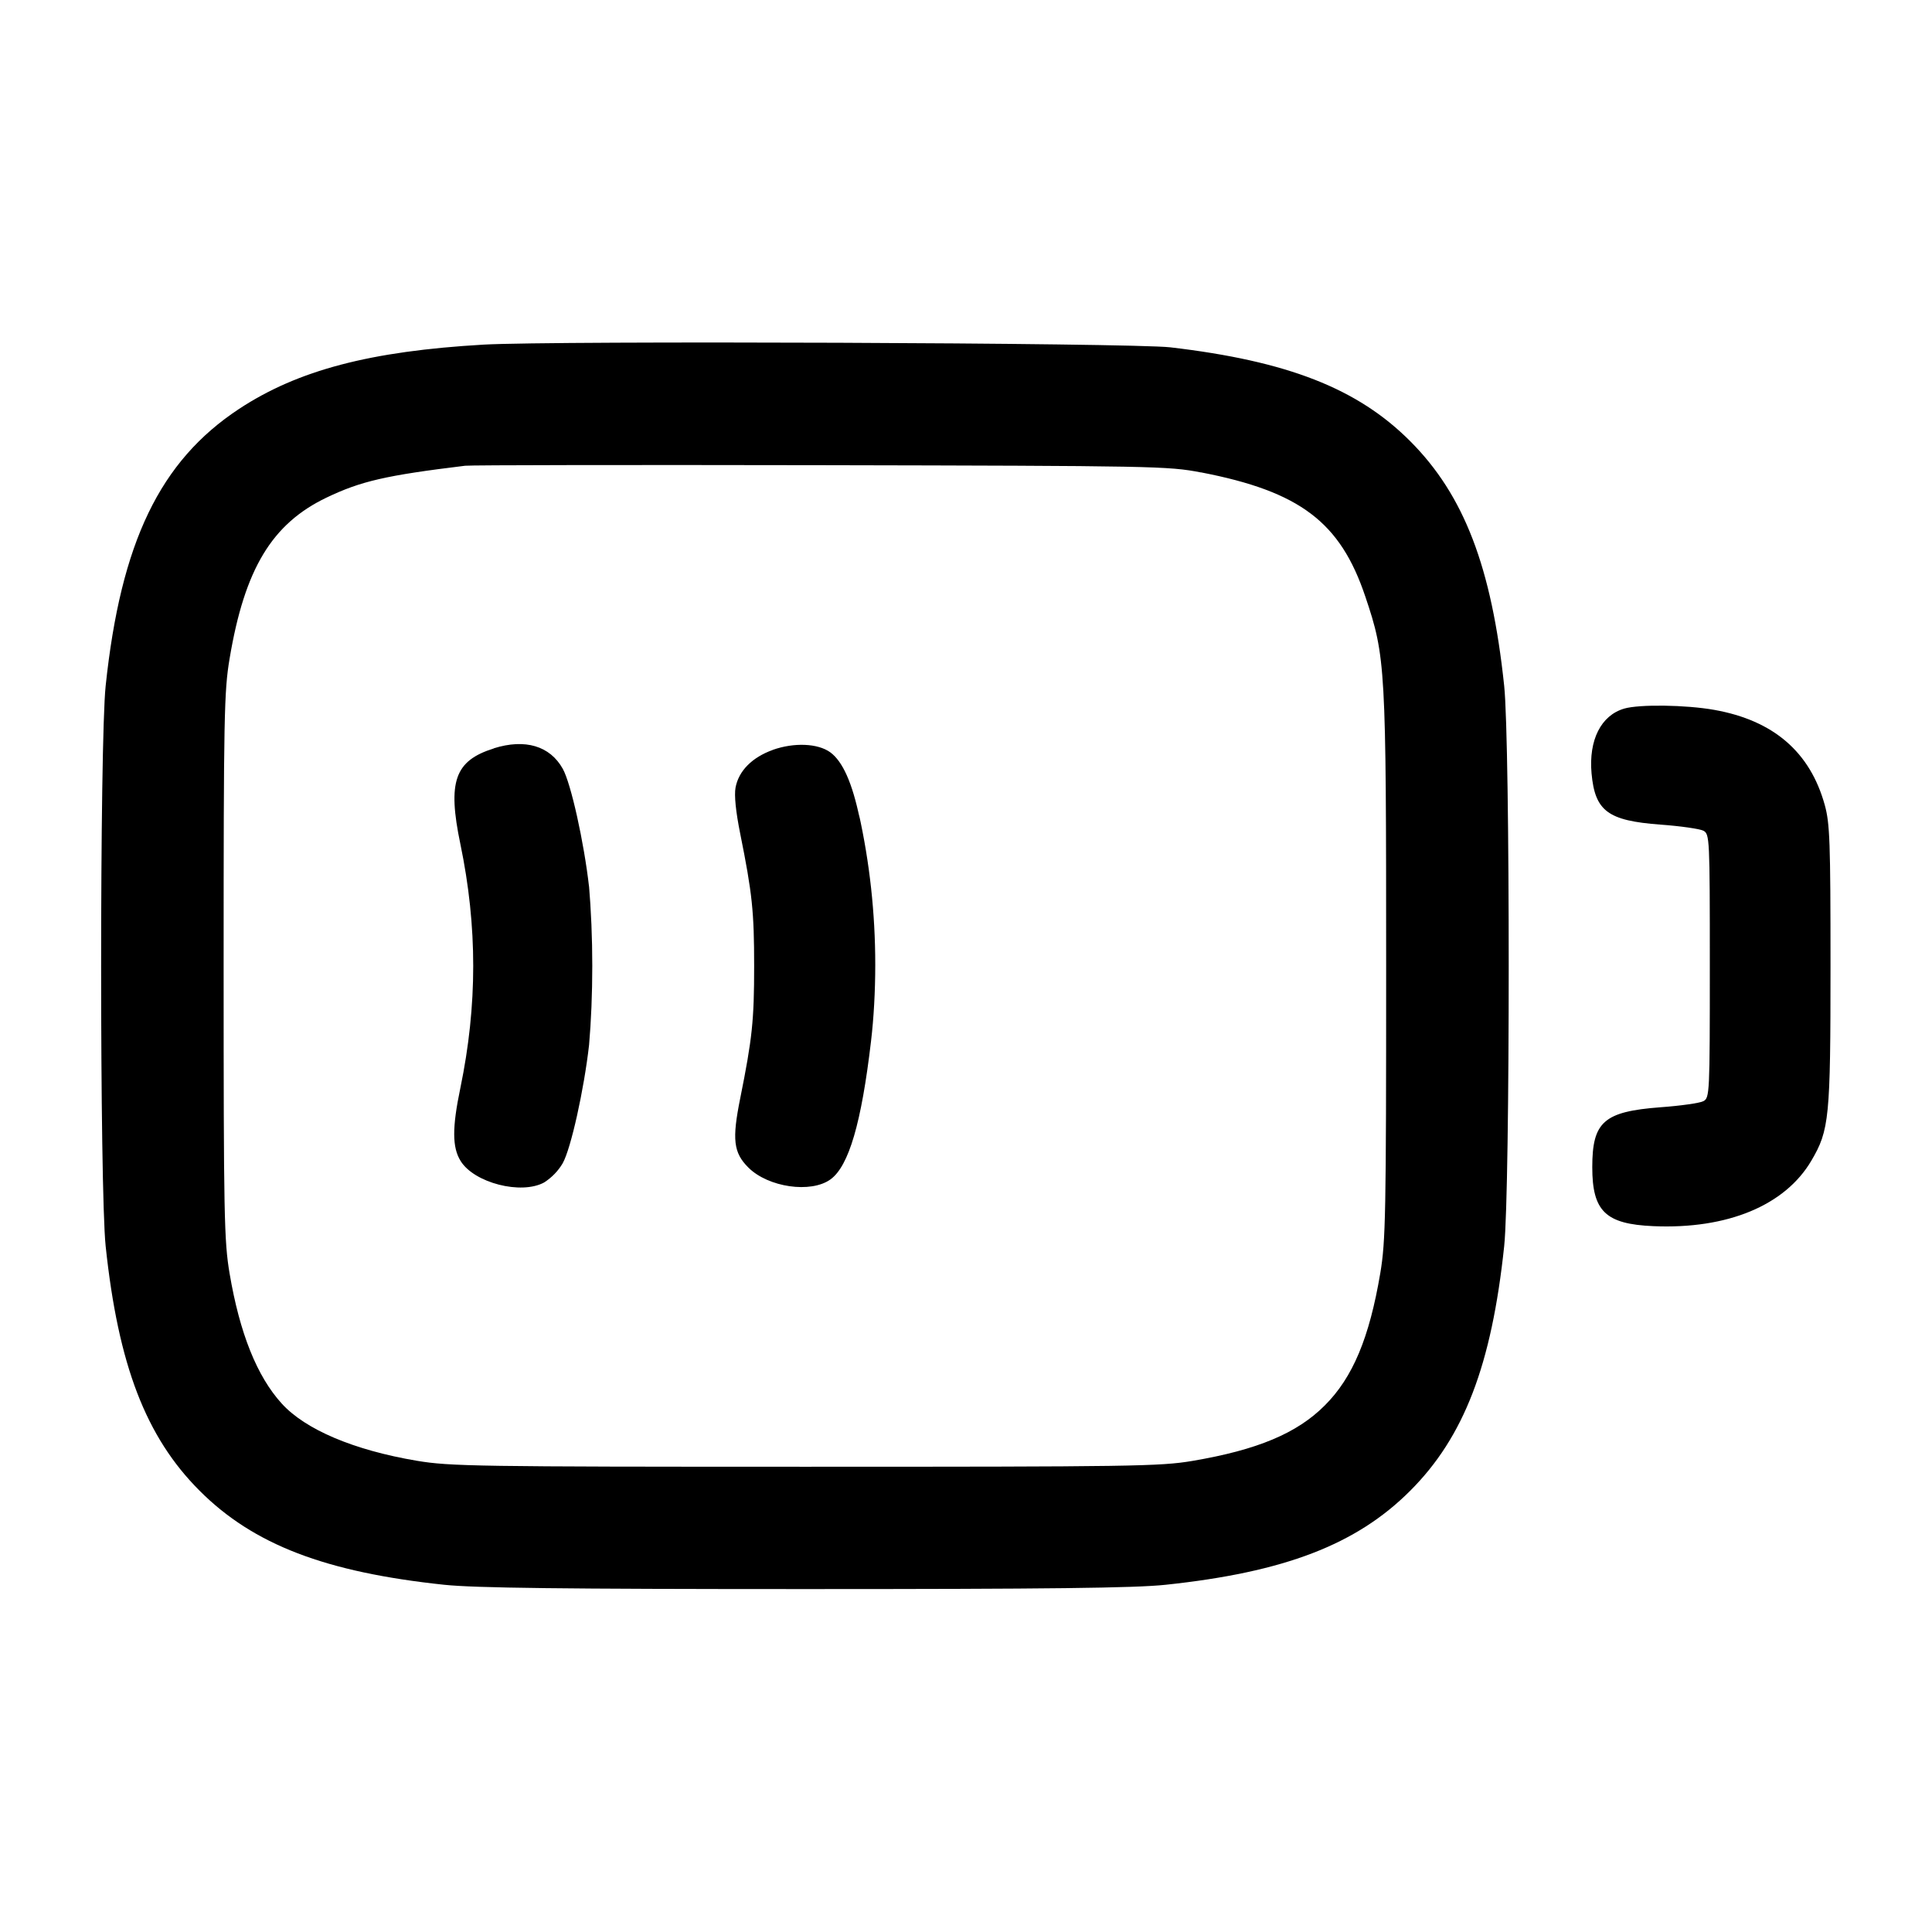
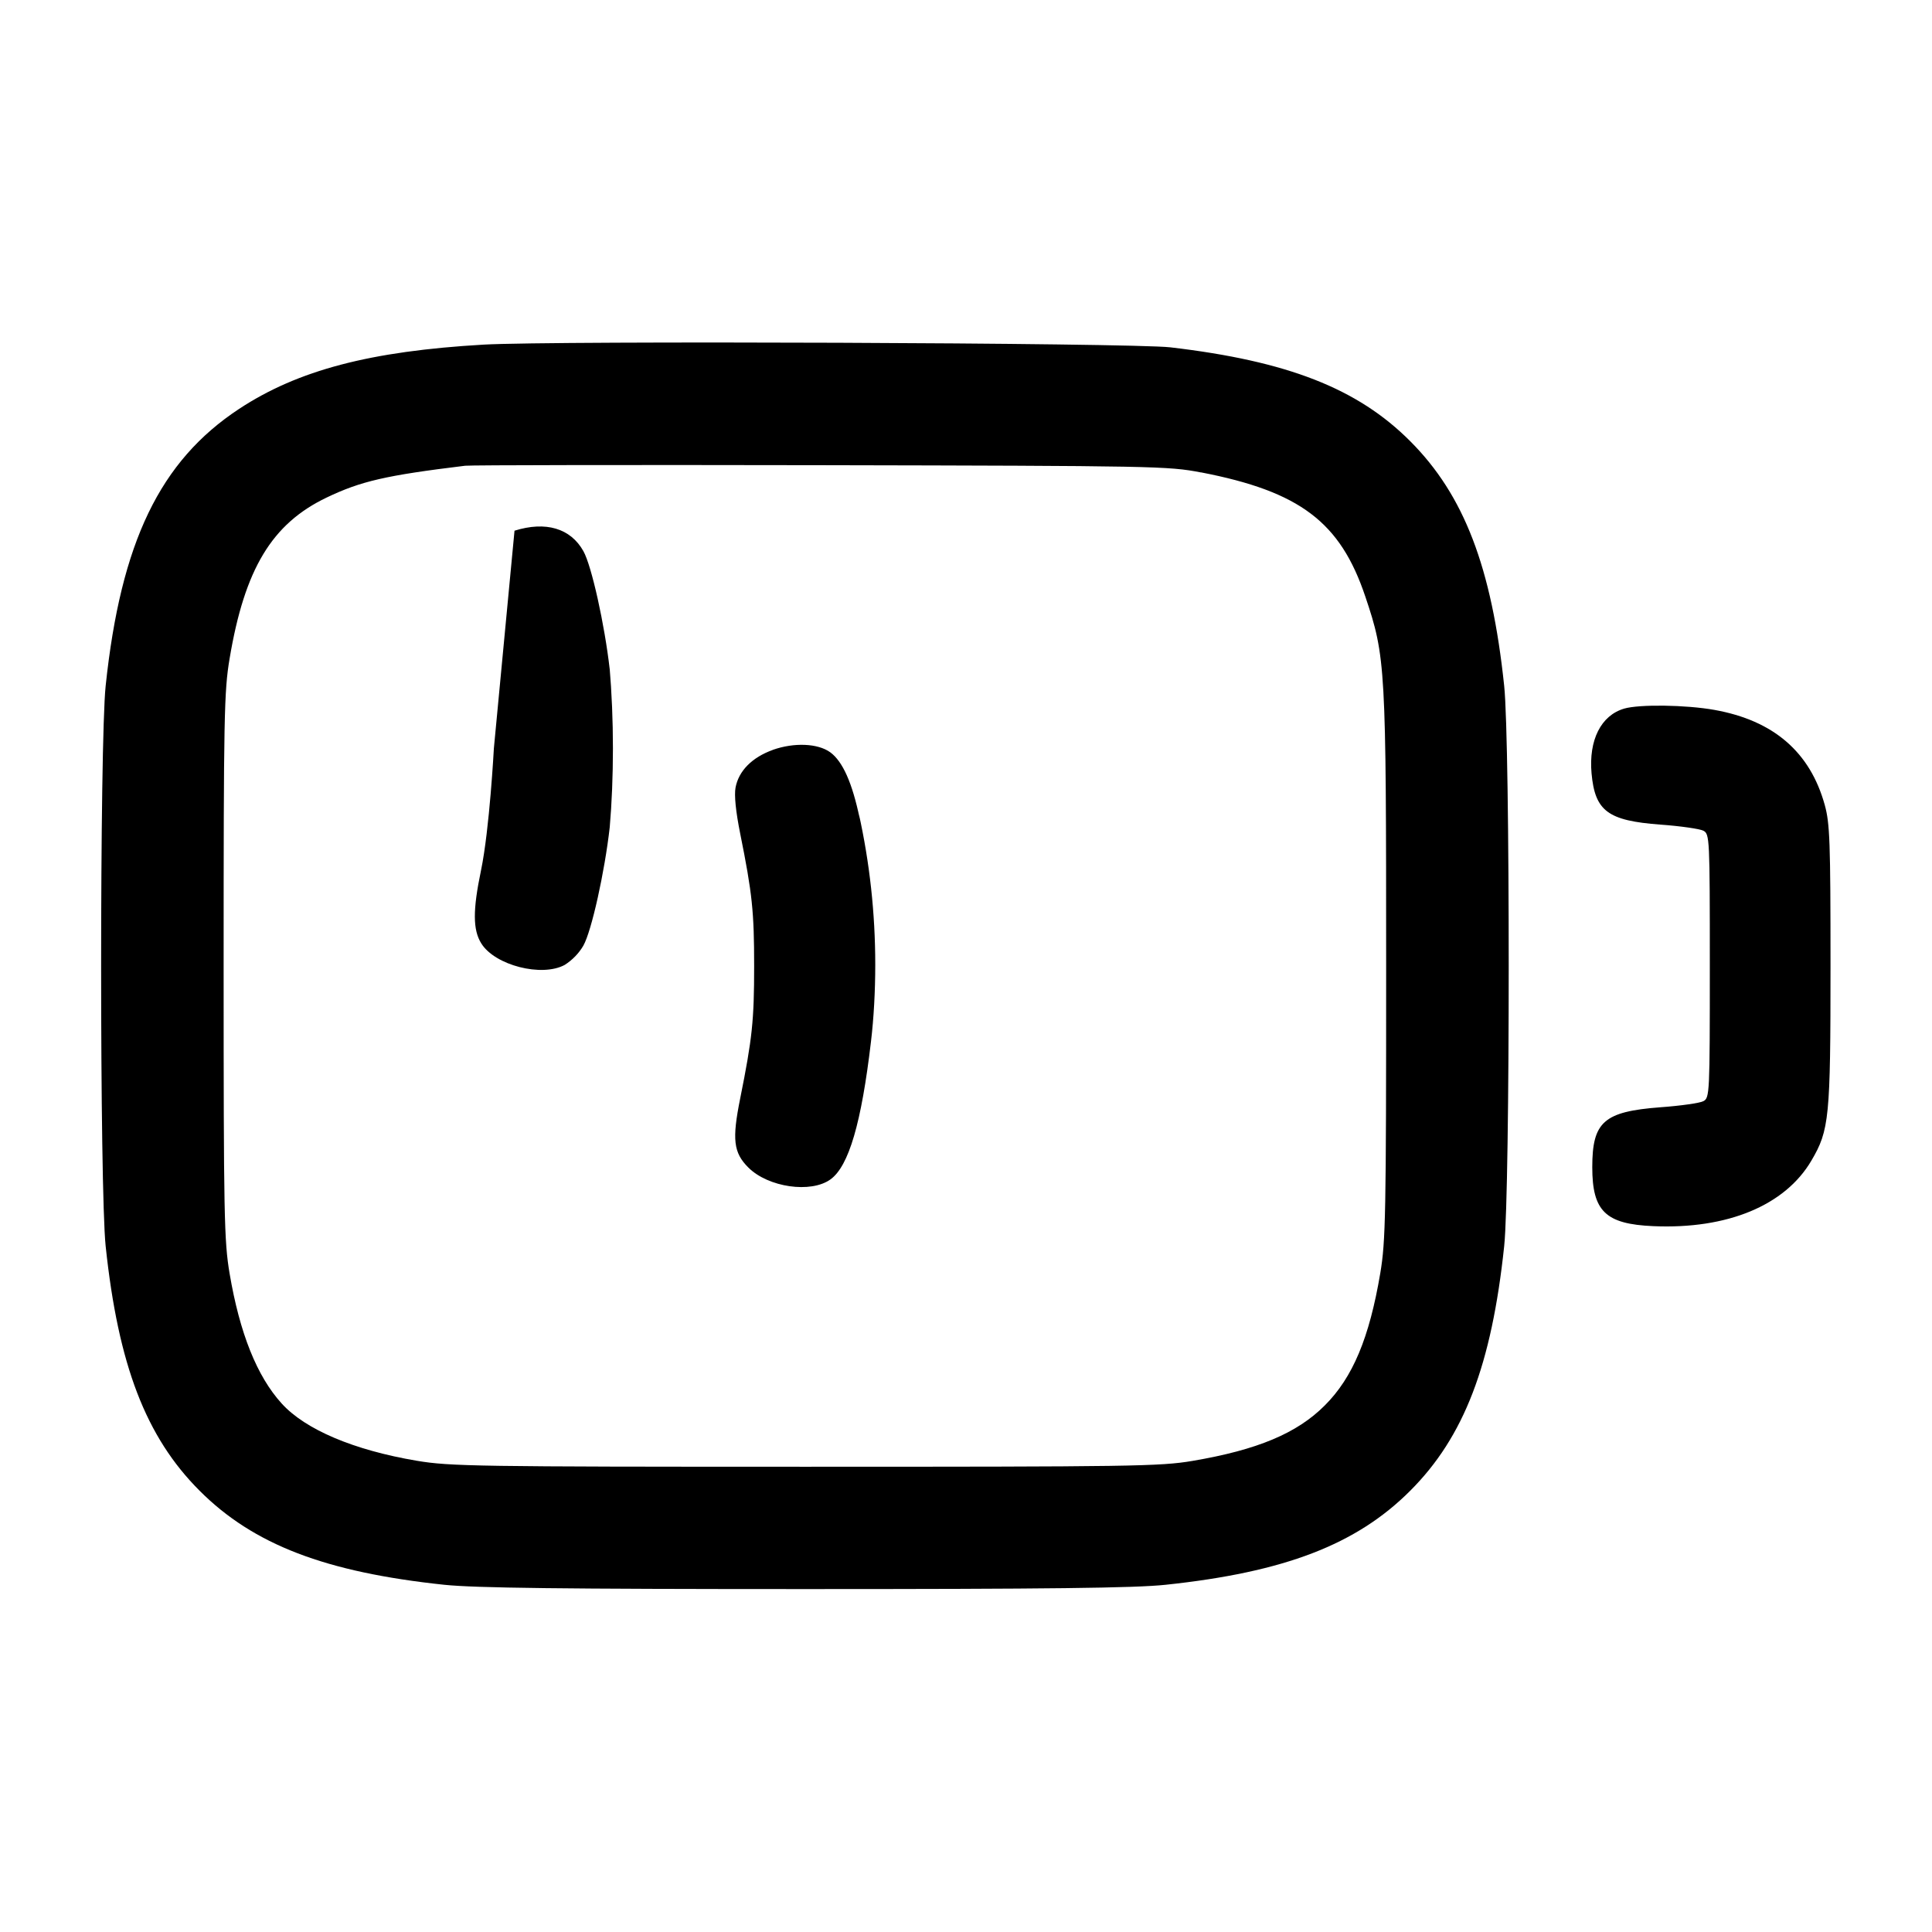
<svg xmlns="http://www.w3.org/2000/svg" version="1.1" width="32" height="32" viewBox="0 0 32 32">
  <title>battery-3full</title>
-   <path d="M8.012 5.708c-1.88 0.108-3.076 0.423-4.051 1.064-1.312 0.864-1.96 2.209-2.211 4.588-0.1 0.945-0.1 8.333 0 9.28 0.208 1.968 0.665 3.161 1.557 4.052 0.891 0.892 2.084 1.349 4.052 1.557 0.505 0.053 1.952 0.071 5.973 0.071s5.468-0.017 5.973-0.071c1.968-0.208 3.161-0.665 4.052-1.557 0.892-0.891 1.349-2.084 1.557-4.052 0.1-0.945 0.1-8.335 0-9.28-0.207-1.967-0.665-3.16-1.556-4.052-0.872-0.875-2.033-1.328-3.973-1.555-0.64-0.075-10.197-0.112-11.375-0.045zM19.893 7.824c1.639 0.317 2.307 0.823 2.721 2.057 0.337 1.001 0.345 1.149 0.345 6.119 0 4.12-0.008 4.556-0.097 5.087-0.181 1.072-0.456 1.729-0.919 2.191-0.461 0.463-1.119 0.737-2.191 0.919-0.537 0.091-1.007 0.097-6.42 0.097-5.436 0-5.88-0.007-6.427-0.099-1.044-0.176-1.847-0.516-2.239-0.948-0.411-0.452-0.696-1.167-0.863-2.153-0.091-0.539-0.099-0.955-0.099-5.093s0.008-4.555 0.099-5.093c0.249-1.485 0.7-2.233 1.607-2.667 0.569-0.272 0.981-0.367 2.295-0.527 0.088-0.011 2.74-0.015 5.893-0.009 5.527 0.011 5.753 0.015 6.293 0.12zM26.901 11.737c-0.383 0.112-0.589 0.52-0.54 1.072 0.057 0.625 0.269 0.784 1.139 0.849 0.335 0.024 0.656 0.071 0.713 0.101 0.104 0.056 0.107 0.116 0.107 2.24s-0.003 2.184-0.107 2.24c-0.057 0.031-0.379 0.077-0.713 0.101-0.935 0.071-1.127 0.24-1.127 0.992 0 0.731 0.22 0.943 1.013 0.977 1.225 0.053 2.18-0.343 2.616-1.085 0.297-0.505 0.317-0.704 0.317-3.225 0-2.064-0.011-2.359-0.095-2.665-0.243-0.879-0.849-1.401-1.829-1.576-0.471-0.084-1.241-0.095-1.495-0.021zM8.18 12.396c-0.649 0.203-0.771 0.549-0.555 1.583 0.143 0.687 0.213 1.356 0.213 2.021s-0.071 1.335-0.213 2.021c-0.137 0.655-0.136 0.983 0.004 1.208 0.224 0.364 1.004 0.564 1.384 0.356 0.127-0.082 0.231-0.189 0.306-0.316l0.002-0.004c0.135-0.24 0.352-1.215 0.436-1.959 0.034-0.391 0.053-0.847 0.053-1.307s-0.019-0.915-0.057-1.366l0.004 0.059c-0.084-0.744-0.301-1.719-0.436-1.959-0.212-0.379-0.623-0.501-1.141-0.339zM12.8 12.421c-0.343 0.123-0.565 0.347-0.617 0.623-0.024 0.127 0.004 0.4 0.077 0.763 0.2 0.993 0.231 1.293 0.231 2.193s-0.031 1.2-0.231 2.193c-0.137 0.68-0.112 0.899 0.135 1.145 0.328 0.328 1.037 0.431 1.361 0.196 0.303-0.22 0.512-0.933 0.671-2.289 0.045-0.38 0.070-0.821 0.070-1.268 0-0.858-0.094-1.694-0.272-2.498l0.014 0.076c-0.123-0.588-0.281-0.944-0.488-1.095-0.205-0.148-0.597-0.165-0.951-0.040z" />
+   <path d="M8.012 5.708c-1.88 0.108-3.076 0.423-4.051 1.064-1.312 0.864-1.96 2.209-2.211 4.588-0.1 0.945-0.1 8.333 0 9.28 0.208 1.968 0.665 3.161 1.557 4.052 0.891 0.892 2.084 1.349 4.052 1.557 0.505 0.053 1.952 0.071 5.973 0.071s5.468-0.017 5.973-0.071c1.968-0.208 3.161-0.665 4.052-1.557 0.892-0.891 1.349-2.084 1.557-4.052 0.1-0.945 0.1-8.335 0-9.28-0.207-1.967-0.665-3.16-1.556-4.052-0.872-0.875-2.033-1.328-3.973-1.555-0.64-0.075-10.197-0.112-11.375-0.045zM19.893 7.824c1.639 0.317 2.307 0.823 2.721 2.057 0.337 1.001 0.345 1.149 0.345 6.119 0 4.12-0.008 4.556-0.097 5.087-0.181 1.072-0.456 1.729-0.919 2.191-0.461 0.463-1.119 0.737-2.191 0.919-0.537 0.091-1.007 0.097-6.42 0.097-5.436 0-5.88-0.007-6.427-0.099-1.044-0.176-1.847-0.516-2.239-0.948-0.411-0.452-0.696-1.167-0.863-2.153-0.091-0.539-0.099-0.955-0.099-5.093s0.008-4.555 0.099-5.093c0.249-1.485 0.7-2.233 1.607-2.667 0.569-0.272 0.981-0.367 2.295-0.527 0.088-0.011 2.74-0.015 5.893-0.009 5.527 0.011 5.753 0.015 6.293 0.12zM26.901 11.737c-0.383 0.112-0.589 0.52-0.54 1.072 0.057 0.625 0.269 0.784 1.139 0.849 0.335 0.024 0.656 0.071 0.713 0.101 0.104 0.056 0.107 0.116 0.107 2.24s-0.003 2.184-0.107 2.24c-0.057 0.031-0.379 0.077-0.713 0.101-0.935 0.071-1.127 0.24-1.127 0.992 0 0.731 0.22 0.943 1.013 0.977 1.225 0.053 2.18-0.343 2.616-1.085 0.297-0.505 0.317-0.704 0.317-3.225 0-2.064-0.011-2.359-0.095-2.665-0.243-0.879-0.849-1.401-1.829-1.576-0.471-0.084-1.241-0.095-1.495-0.021zM8.18 12.396s-0.071 1.335-0.213 2.021c-0.137 0.655-0.136 0.983 0.004 1.208 0.224 0.364 1.004 0.564 1.384 0.356 0.127-0.082 0.231-0.189 0.306-0.316l0.002-0.004c0.135-0.24 0.352-1.215 0.436-1.959 0.034-0.391 0.053-0.847 0.053-1.307s-0.019-0.915-0.057-1.366l0.004 0.059c-0.084-0.744-0.301-1.719-0.436-1.959-0.212-0.379-0.623-0.501-1.141-0.339zM12.8 12.421c-0.343 0.123-0.565 0.347-0.617 0.623-0.024 0.127 0.004 0.4 0.077 0.763 0.2 0.993 0.231 1.293 0.231 2.193s-0.031 1.2-0.231 2.193c-0.137 0.68-0.112 0.899 0.135 1.145 0.328 0.328 1.037 0.431 1.361 0.196 0.303-0.22 0.512-0.933 0.671-2.289 0.045-0.38 0.070-0.821 0.070-1.268 0-0.858-0.094-1.694-0.272-2.498l0.014 0.076c-0.123-0.588-0.281-0.944-0.488-1.095-0.205-0.148-0.597-0.165-0.951-0.040z" />
</svg>